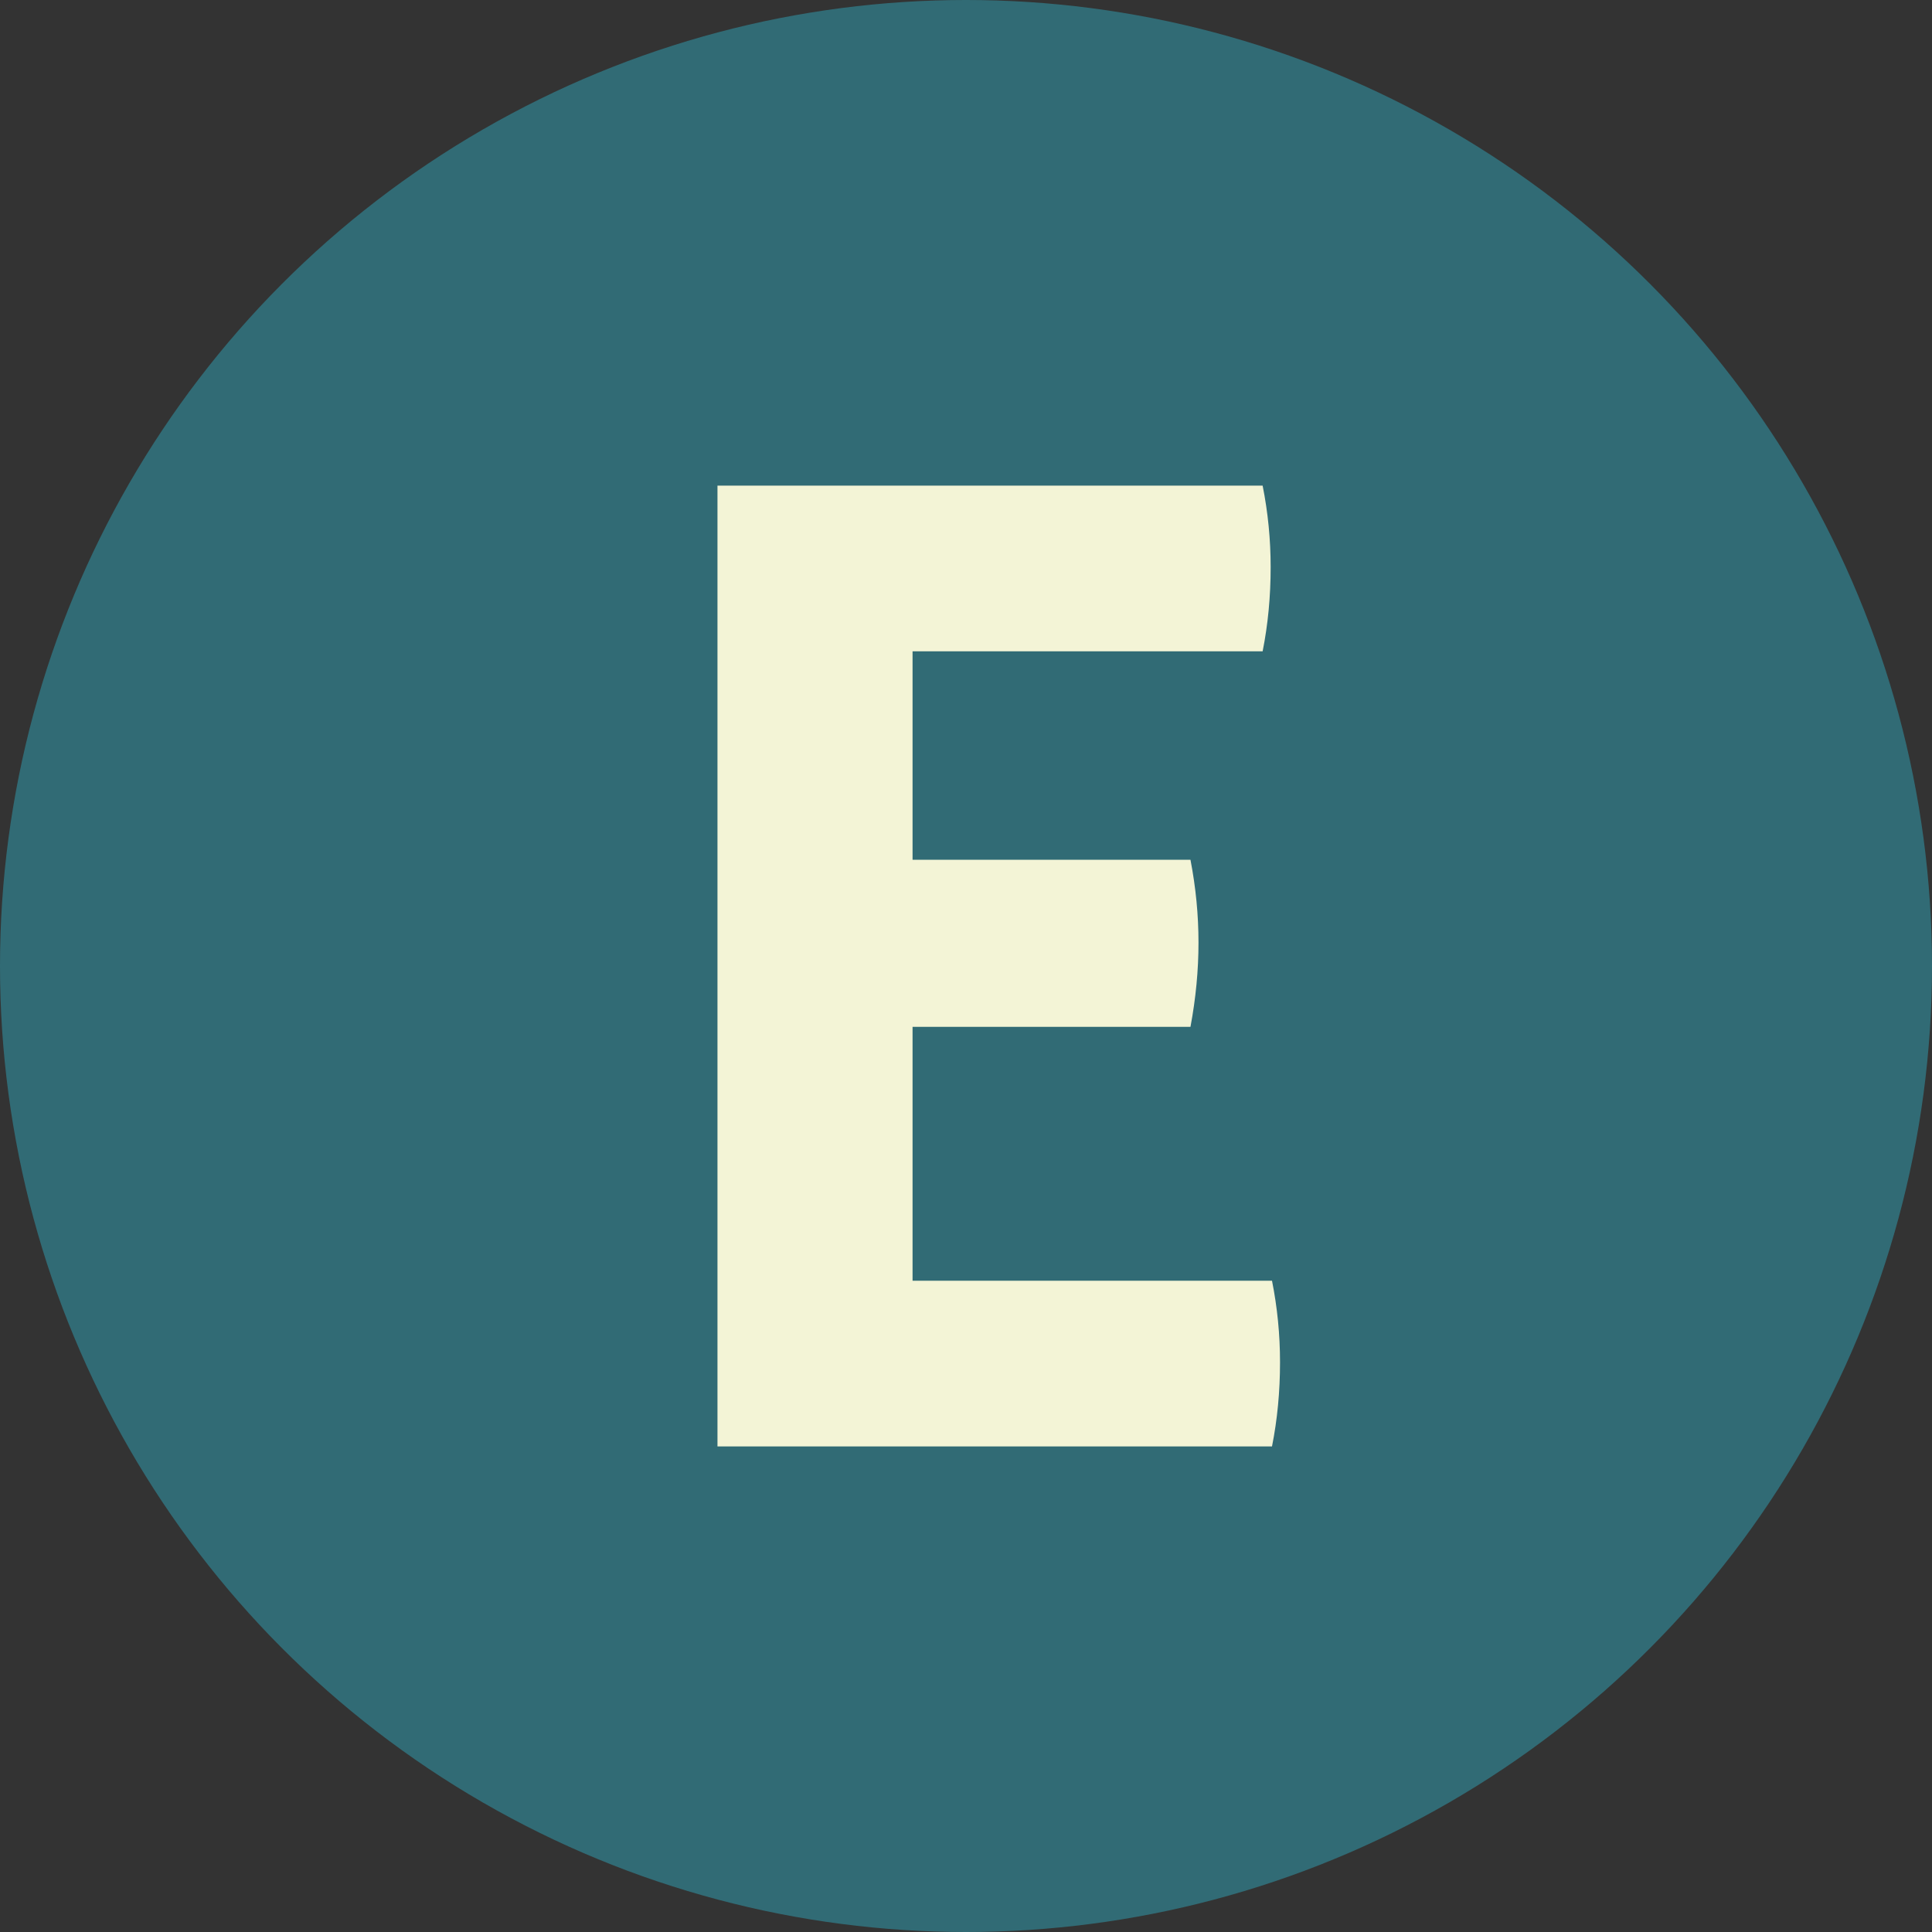
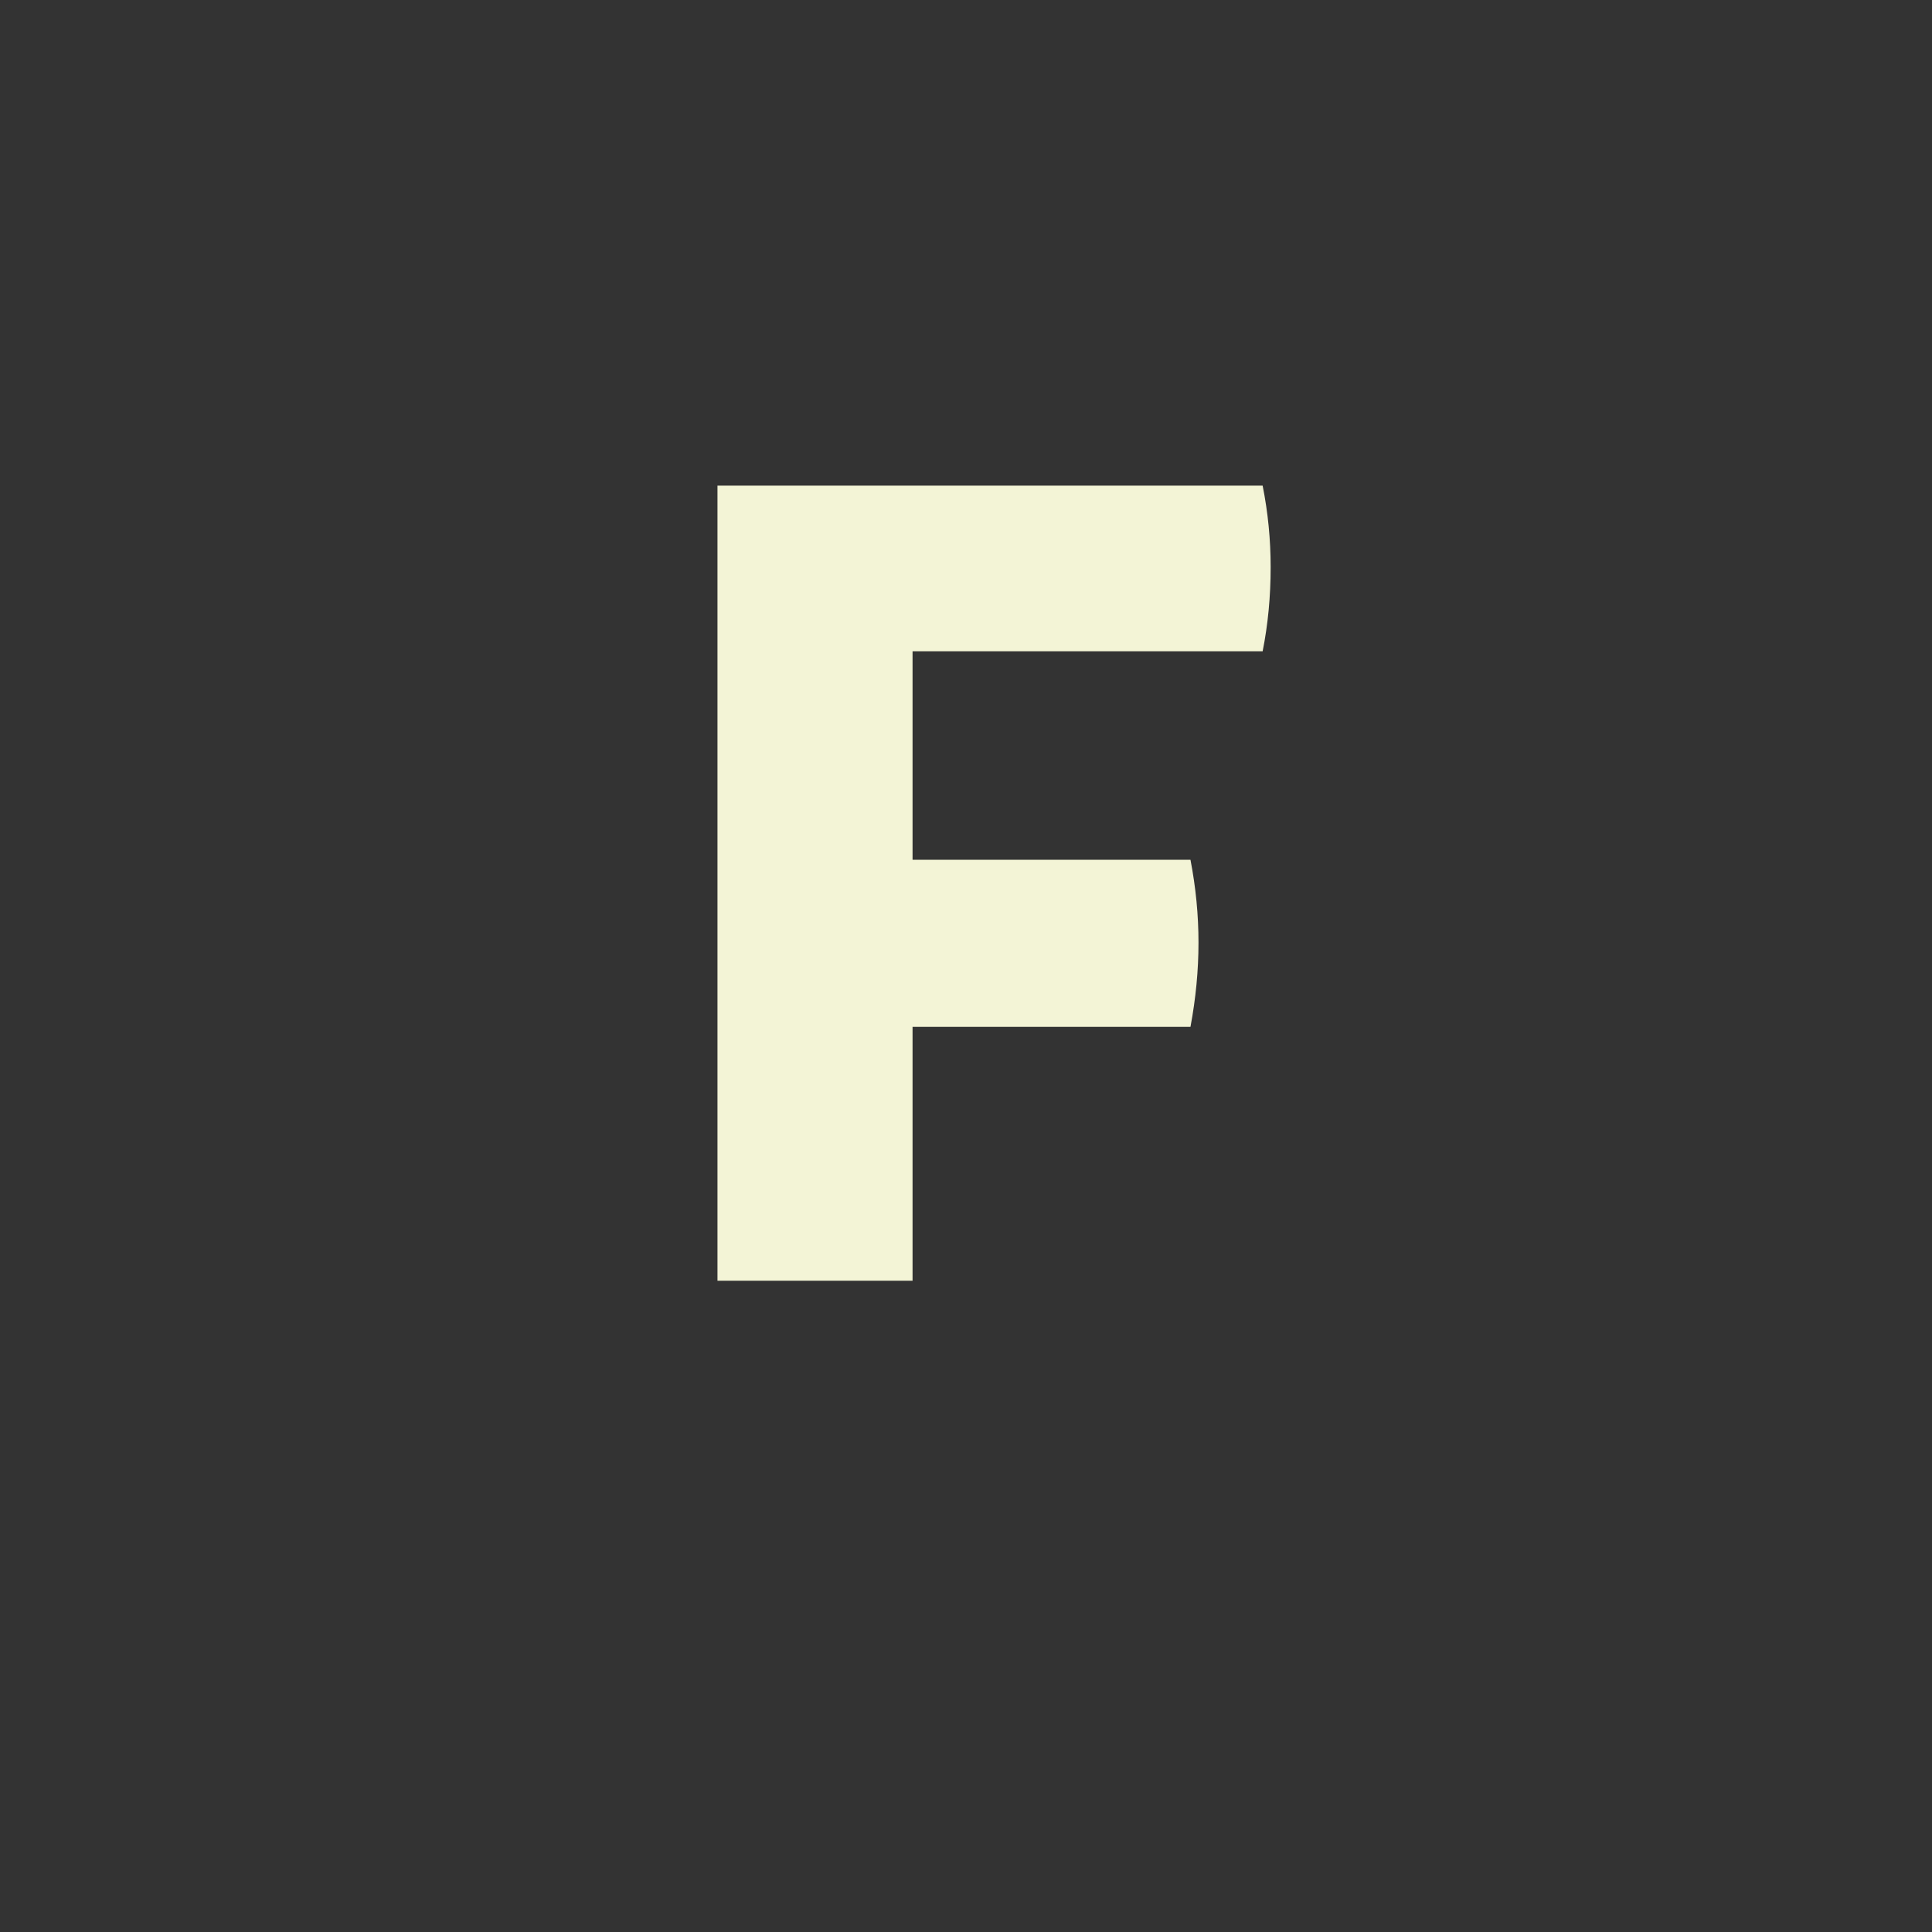
<svg xmlns="http://www.w3.org/2000/svg" id="Capa_2" width="80" height="80" viewBox="0 0 80 80">
  <rect x="0" y="0" width="80" height="80" fill="#333333" stroke="none" />
  <defs>
    <style>.cls-1{fill:#f3f4d6;}.cls-1,.cls-2{stroke-width:0px;}.cls-2{fill:#316b75;}</style>
  </defs>
  <g id="Capa_12">
    <g id="Capa_2-2">
-       <circle class="cls-2" cx="40" cy="40" r="40" />
-       <path class="cls-1" d="M29.709,20.109h22.574c.221,1.106.332,2.232.332,3.375,0,1.217-.111,2.379-.332,3.486h-14.496v8.632h11.508c.221,1.144.332,2.287.332,3.431s-.111,2.306-.332,3.486h-11.508v10.513h14.884c.221,1.106.332,2.232.332,3.375,0,1.217-.111,2.379-.332,3.486h-22.962V20.11h0Z" />
+       <path class="cls-1" d="M29.709,20.109h22.574c.221,1.106.332,2.232.332,3.375,0,1.217-.111,2.379-.332,3.486h-14.496v8.632h11.508c.221,1.144.332,2.287.332,3.431s-.111,2.306-.332,3.486h-11.508v10.513h14.884h-22.962V20.11h0Z" />
    </g>
  </g>
</svg>